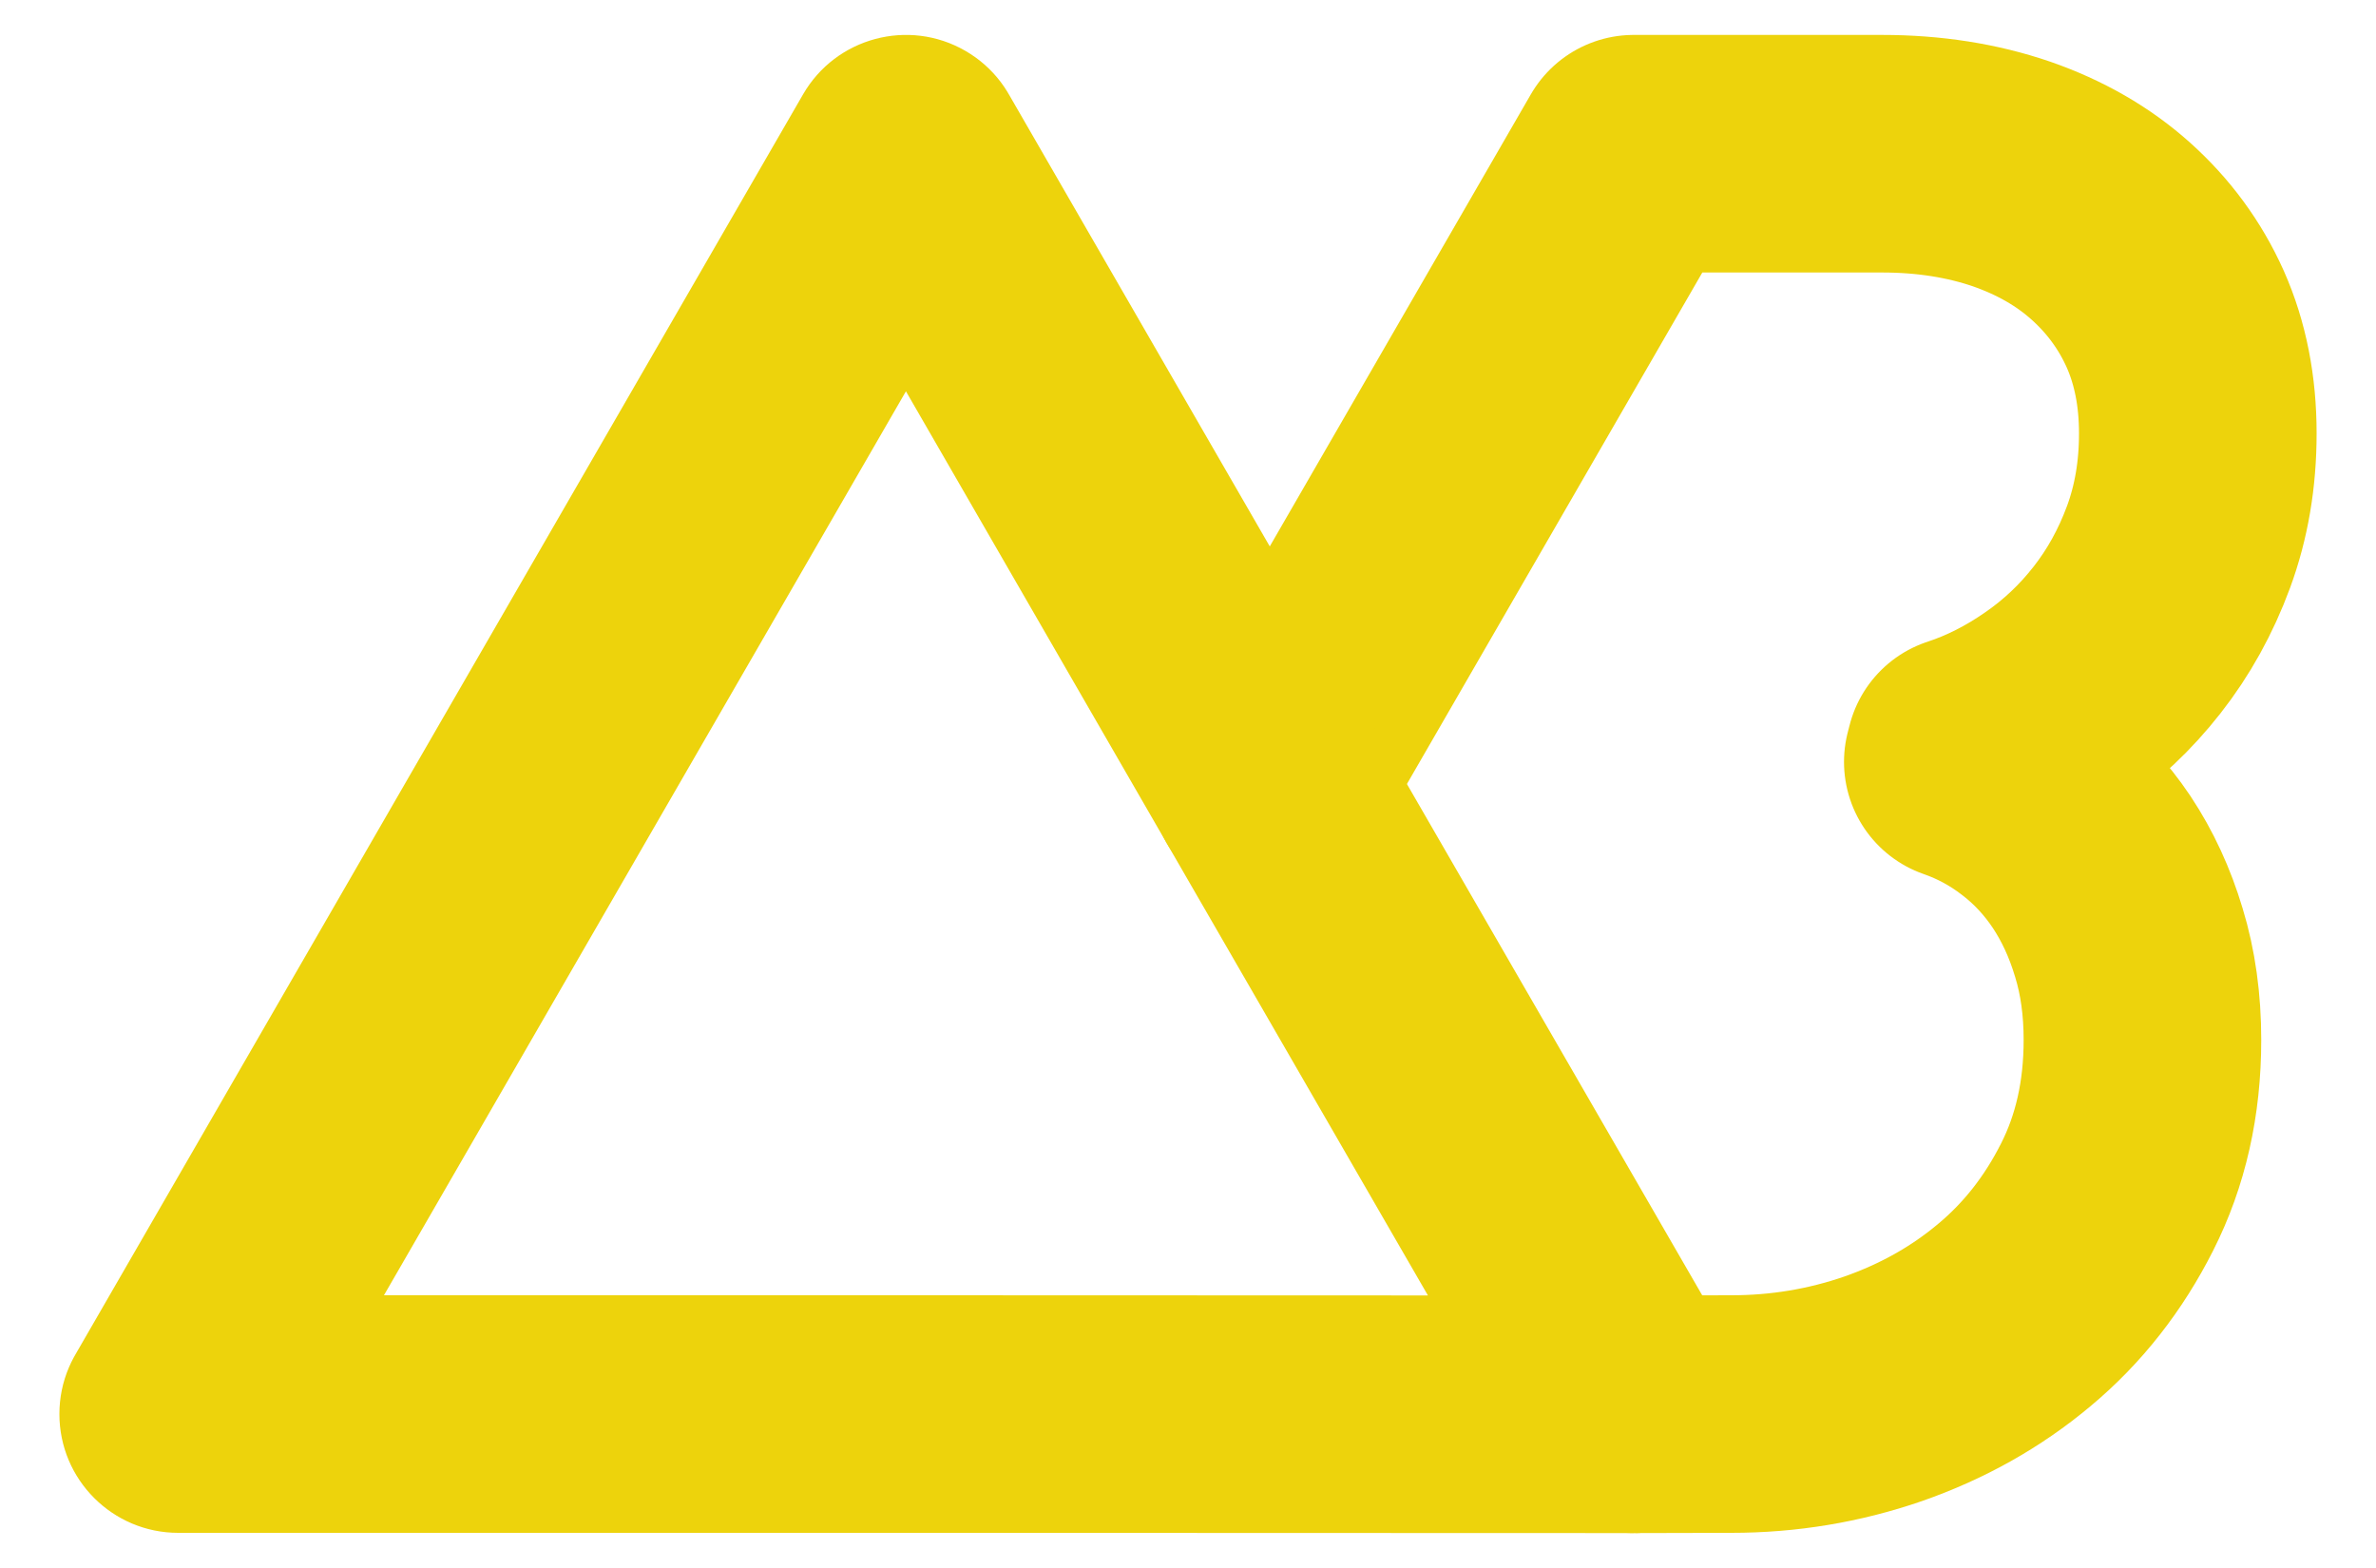
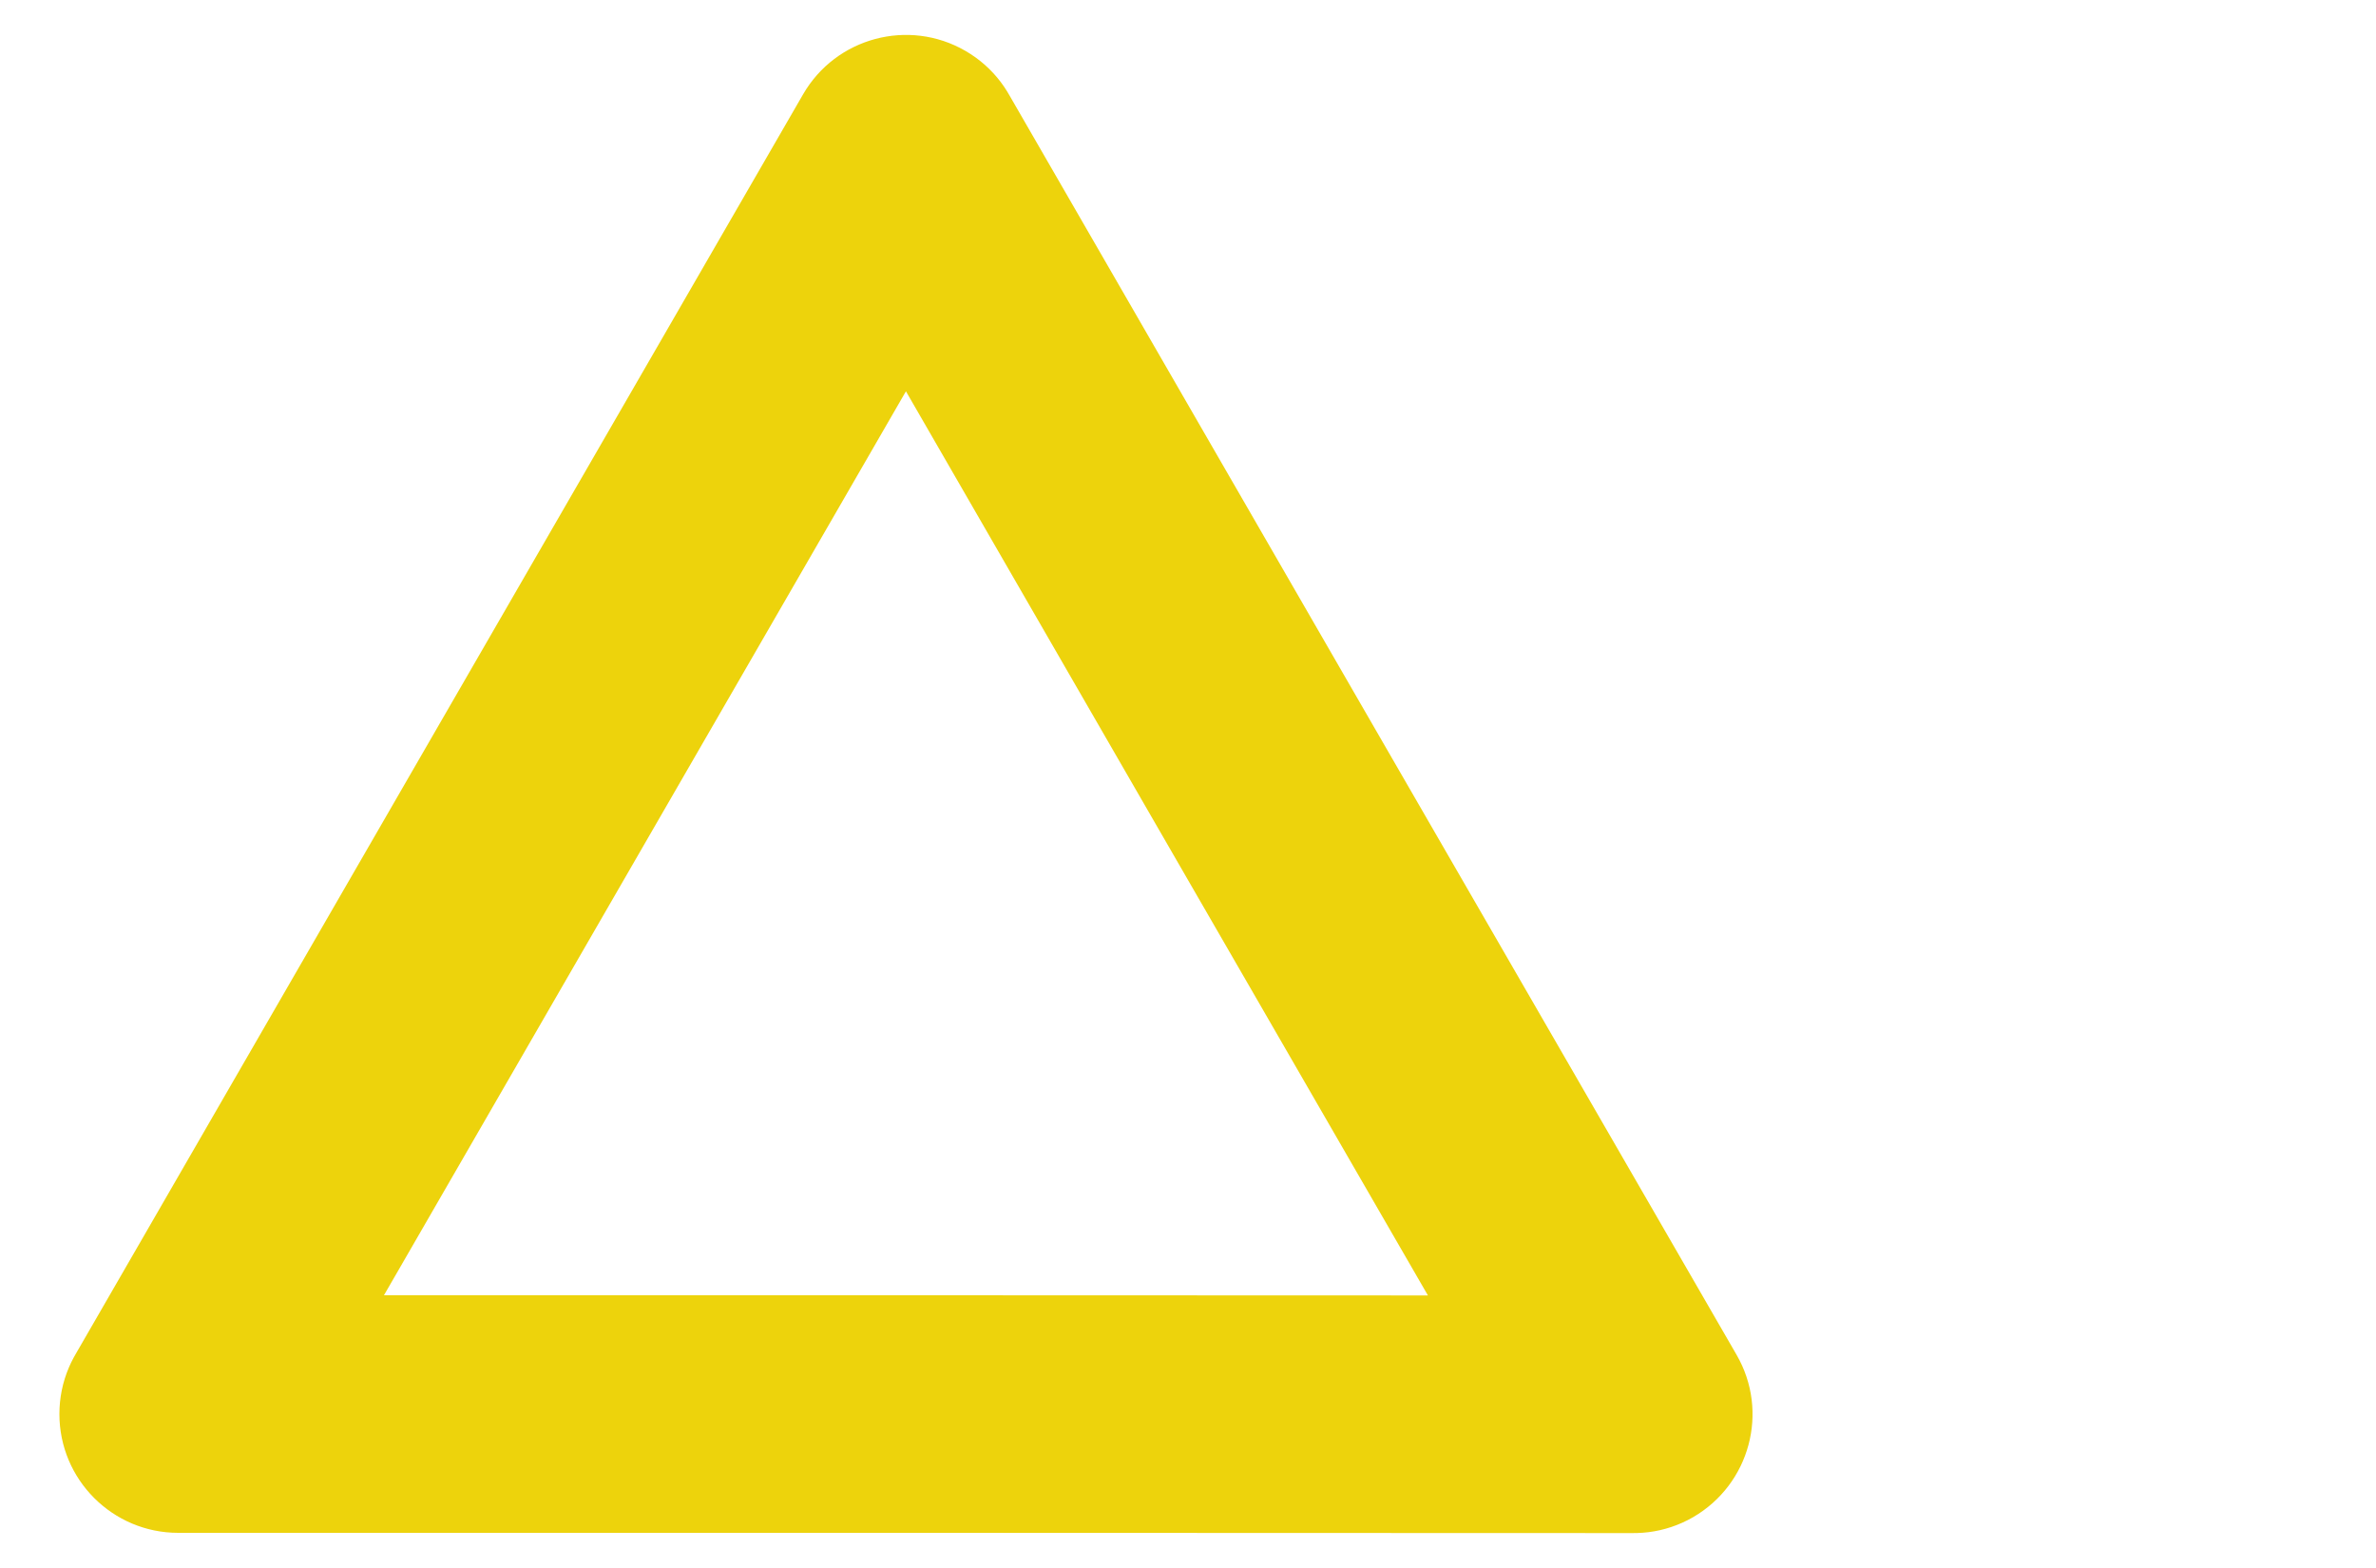
<svg xmlns="http://www.w3.org/2000/svg" xml:space="preserve" width="100px" height="66px" version="1.1" style="shape-rendering:geometricPrecision; text-rendering:geometricPrecision; image-rendering:optimizeQuality; fill-rule:evenodd; clip-rule:evenodd" viewBox="0 0 1000 660">
  <defs>
    <style type="text/css">
   
    .str0 {stroke:#EDD30CFF;stroke-width:100;stroke-linecap:round;stroke-linejoin:round;stroke-miterlimit:22.926}
    .fil0 {fill:none;fill-rule:nonzero}
    .fil1 {fill:#EDD30CFF;fill-rule:nonzero}
   
  </style>
  </defs>
  <g id="Layer_x0020_1">
-     <path class="fil0 str0" d="M534.4 330l153.2 -265.3 104.5 0c19.9,0 38,2.9 54.4,8.5 16.4,5.7 30.3,13.7 41.9,24.1 11.6,10.4 20.7,22.7 27.1,37 6.4,14.4 9.5,30.5 9.5,48.1 0,17.3 -2.7,33.1 -8.1,47.8 -5.4,14.6 -12.6,27.6 -21.7,39.2 -9,11.5 -19.4,21.3 -31.3,29.5 -11.8,8.2 -24.2,14.5 -37,18.7l-0.8 3.1c10.9,3.8 20.9,9.2 30.2,16.4 9.3,7.1 17.3,15.7 24,25.7 6.7,10.1 11.9,21.3 15.7,34 3.8,12.4 5.7,26.1 5.7,40.9 0,24.7 -5,46.7 -14.9,66.2 -9.8,19.4 -22.7,36 -39,49.6 -16.2,13.6 -34.7,23.9 -55.3,31.1 -20.6,7.1 -41.9,10.6 -63.8,10.6l-41.1 0.1" />
    <g>
      <path class="fil1" d="M381.3 545.2l306.3 0.1 0 100 -306.3 -0.1 0 -100zm0 100c-27.6,0 -50,-22.4 -50,-50 0,-27.6 22.4,-50 50,-50l0 100zm-306.3 -100l306.3 0 0 100 -306.3 0 -43.3 -75 43.3 -25zm0 100c-27.6,0 -50,-22.4 -50,-50 0,-27.6 22.4,-50 50,-50l0 100zm196.4 -290.2l-153.1 265.2 -86.6 -50 153.1 -265.2 0 0 86.6 50zm-86.6 -50c13.9,-23.9 44.4,-32.1 68.3,-18.3 24,13.8 32.2,44.4 18.3,68.3l-86.6 -50zm239.8 -215.3l-153.2 265.3 -86.6 -50 153.2 -265.3 86.6 0 0 50zm-86.6 -50c13.8,-23.9 44.4,-32.1 68.3,-18.3 23.9,13.8 32.1,44.4 18.3,68.3l-86.6 -50zm153.1 315.3l-153.1 -265.3 86.6 -50 153.1 265.3 -86.6 50zm86.6 -50c13.8,23.9 5.7,54.5 -18.3,68.3 -23.9,13.8 -54.5,5.6 -68.3,-18.3l86.6 -50zm66.6 315.3l-153.2 -265.3 86.6 -50 153.2 265.3 -43.3 75 -43.3 -25zm86.6 -50c13.8,23.9 5.6,54.4 -18.3,68.3 -23.9,13.8 -54.5,5.6 -68.3,-18.3l86.6 -50z" />
    </g>
  </g>
</svg>